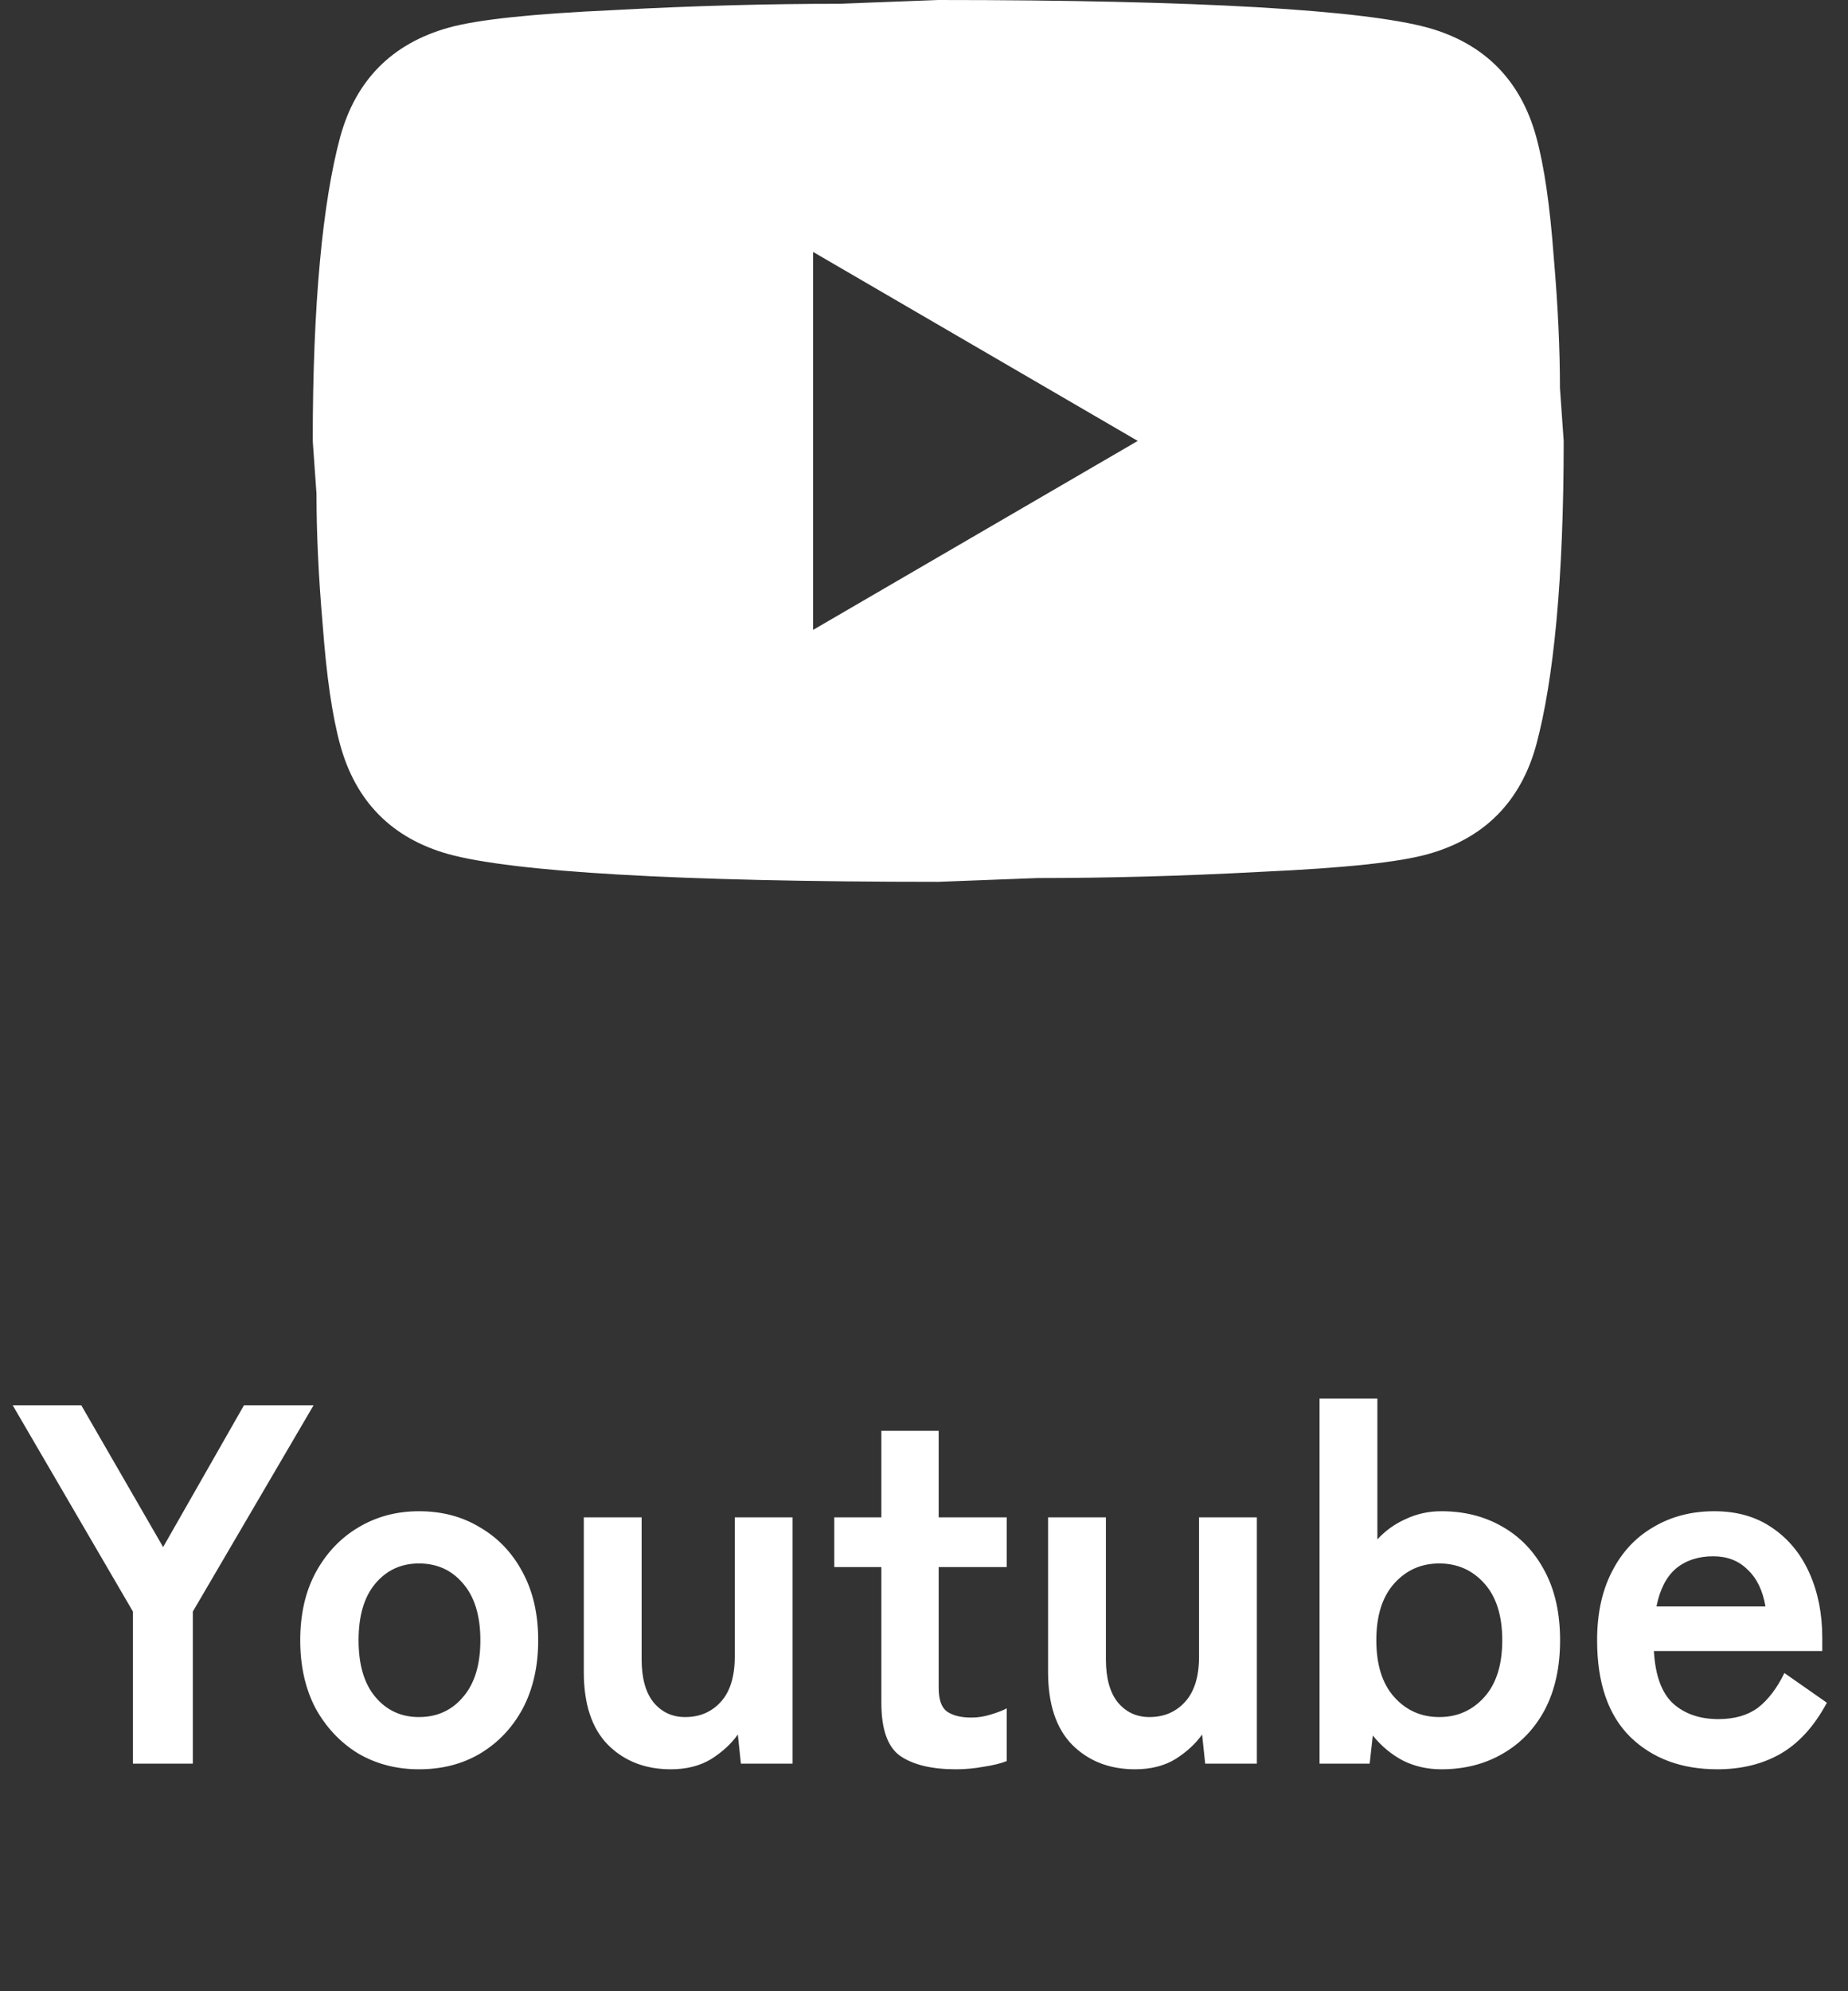
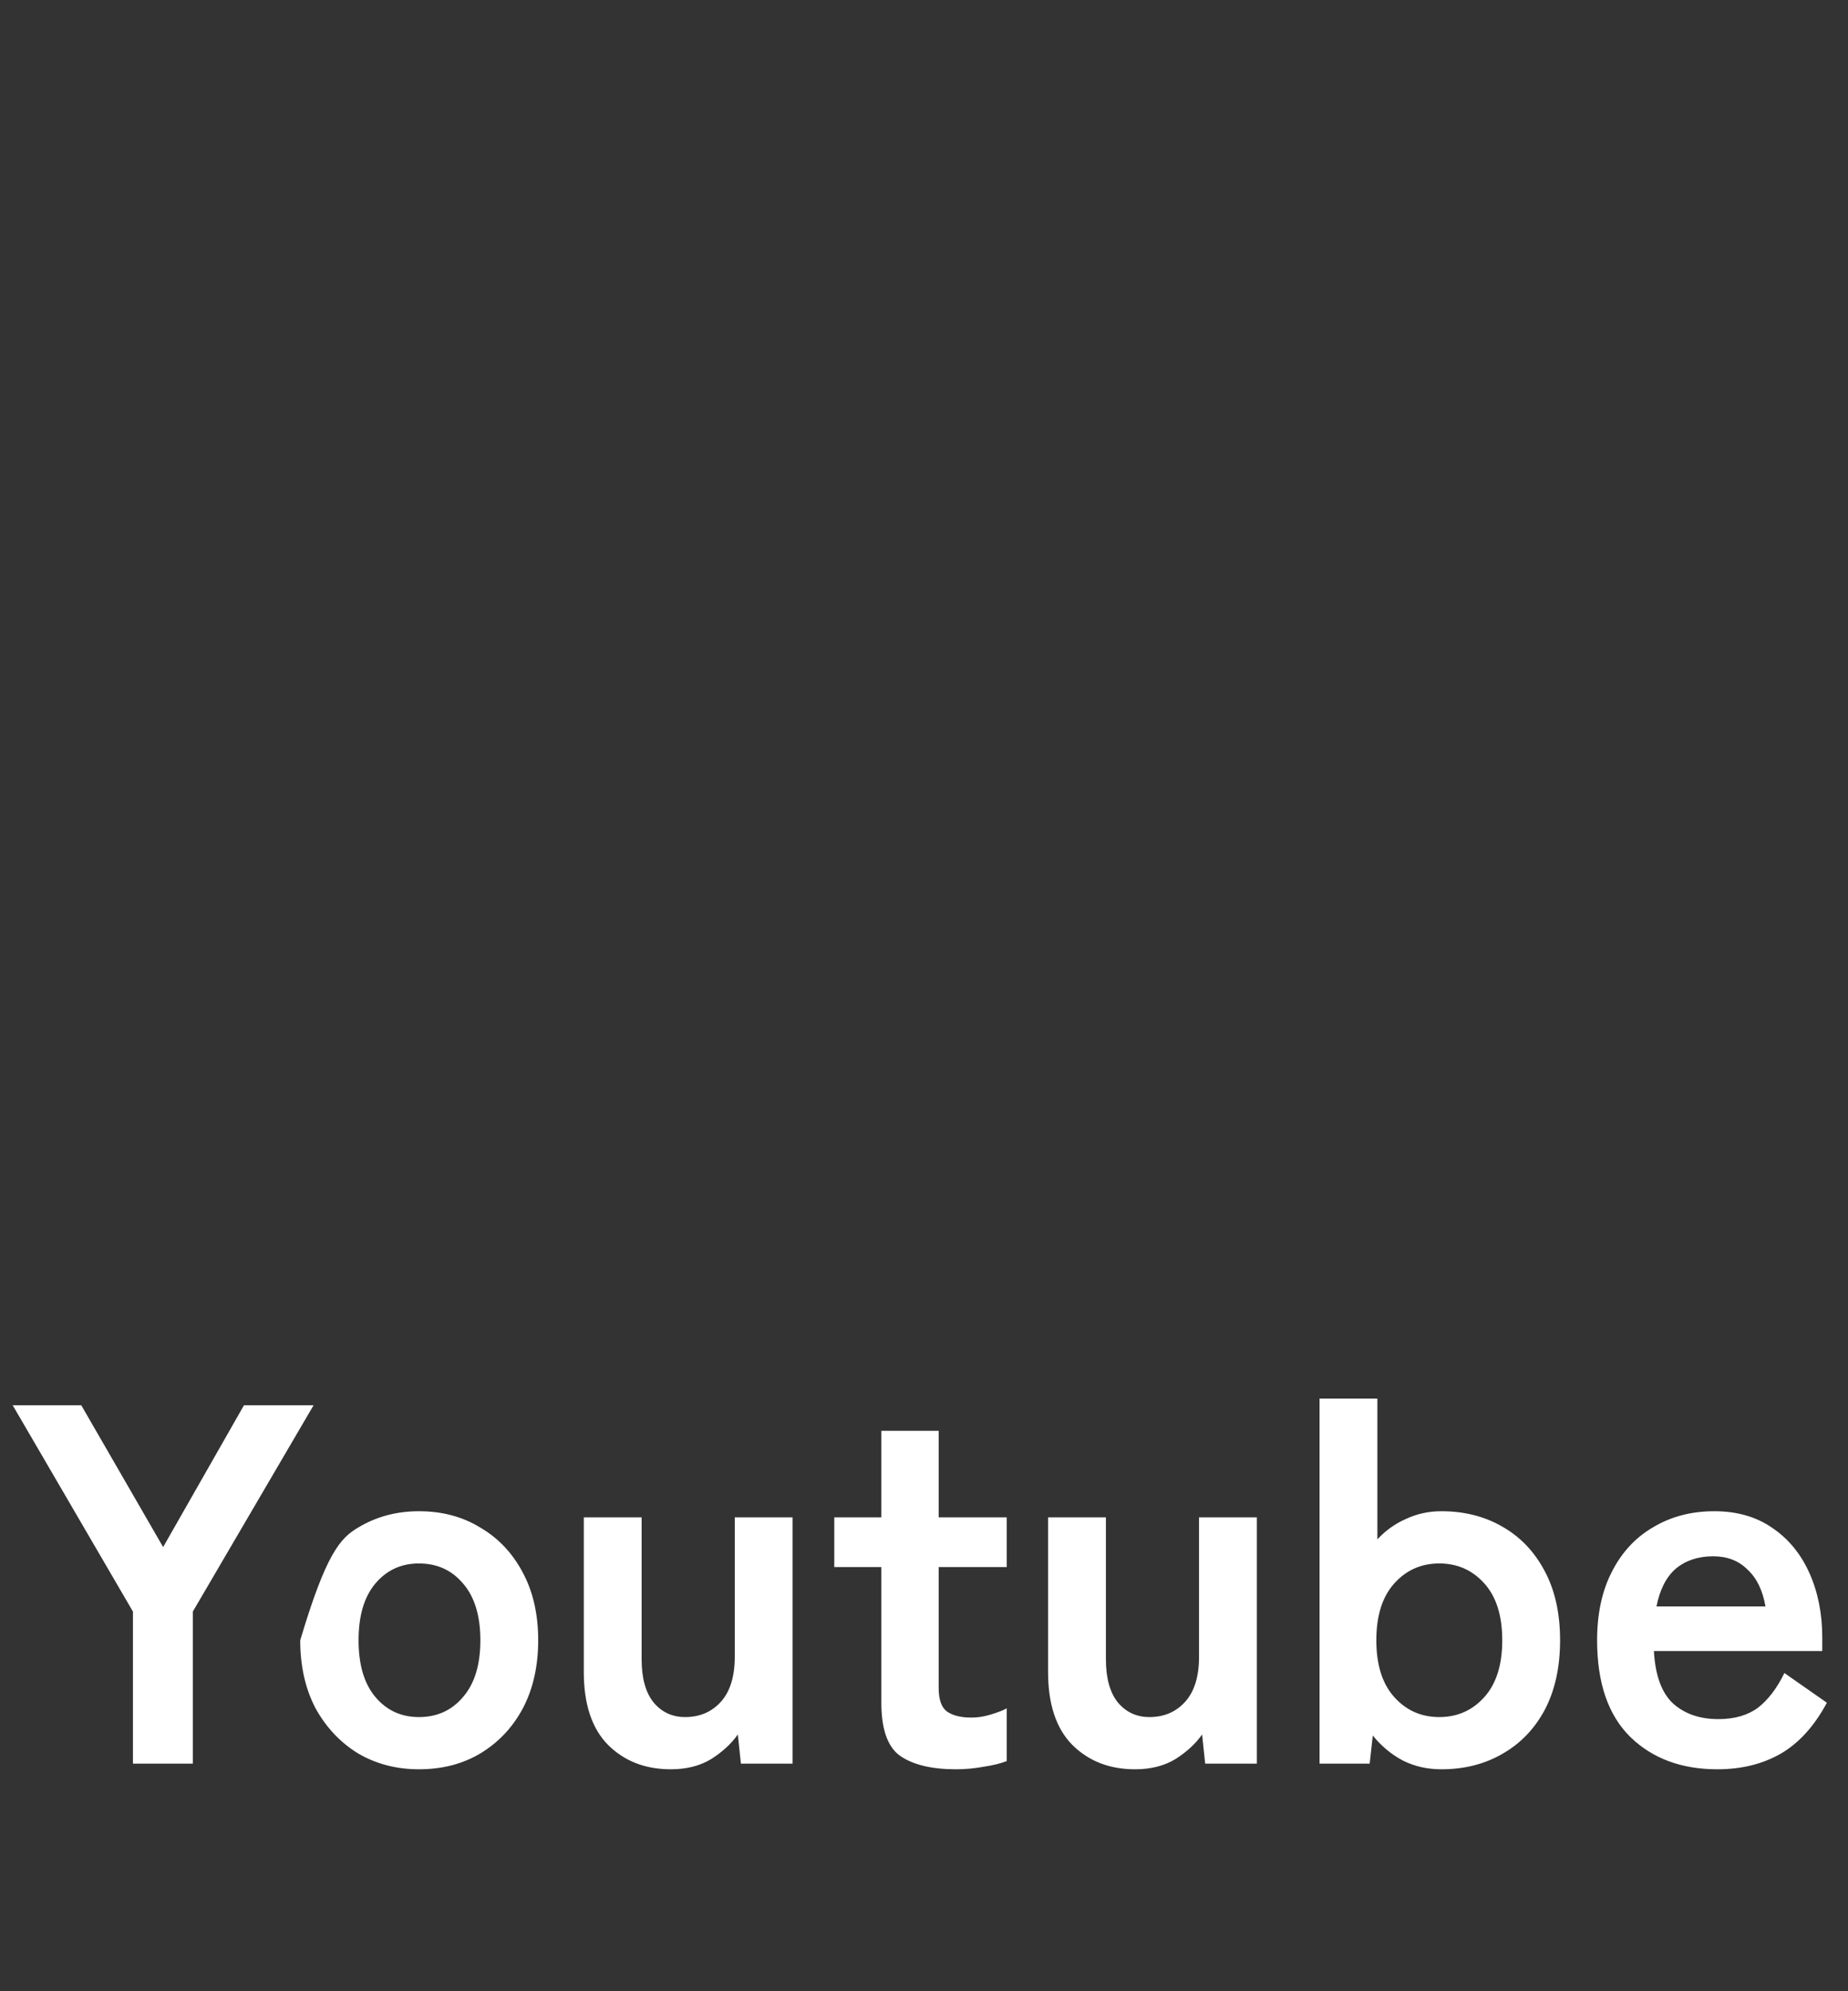
<svg xmlns="http://www.w3.org/2000/svg" width="65" height="70" viewBox="0 0 65 70" fill="none">
  <rect x="0" y="0" width="65" height="70" fill="#333333" stroke="none" />
-   <path d="M4.676 62V56.654L0.446 49.4H2.858L5.738 54.386L8.582 49.4H11.03L6.782 56.654V62H4.676ZM14.736 62.198C13.944 62.198 13.23 62.012 12.594 61.64C11.97 61.256 11.472 60.728 11.1 60.056C10.74 59.372 10.56 58.574 10.56 57.662C10.56 56.75 10.74 55.958 11.1 55.286C11.472 54.602 11.97 54.074 12.594 53.702C13.23 53.318 13.944 53.126 14.736 53.126C15.552 53.126 16.272 53.318 16.896 53.702C17.532 54.074 18.03 54.602 18.39 55.286C18.75 55.958 18.93 56.75 18.93 57.662C18.93 58.574 18.75 59.372 18.39 60.056C18.03 60.728 17.532 61.256 16.896 61.64C16.272 62.012 15.552 62.198 14.736 62.198ZM14.736 60.362C15.372 60.362 15.888 60.128 16.284 59.66C16.692 59.192 16.896 58.526 16.896 57.662C16.896 56.798 16.692 56.132 16.284 55.664C15.888 55.196 15.372 54.962 14.736 54.962C14.112 54.962 13.602 55.196 13.206 55.664C12.81 56.132 12.612 56.798 12.612 57.662C12.612 58.526 12.81 59.192 13.206 59.66C13.602 60.128 14.112 60.362 14.736 60.362ZM23.594 62.198C22.694 62.198 21.956 61.91 21.38 61.334C20.816 60.758 20.534 59.906 20.534 58.778V53.342H22.568V58.328C22.568 58.988 22.706 59.492 22.982 59.84C23.27 60.188 23.642 60.362 24.098 60.362C24.614 60.362 25.034 60.182 25.358 59.822C25.682 59.462 25.844 58.934 25.844 58.238V53.342H27.878V62H26.06L25.952 60.974C25.724 61.298 25.412 61.586 25.016 61.838C24.62 62.078 24.146 62.198 23.594 62.198ZM33.628 62.198C32.776 62.198 32.122 62.042 31.666 61.73C31.222 61.418 31 60.794 31 59.858V55.088H29.344V53.342H31V50.3H33.016V53.342H35.41V55.088H33.016V59.336C33.016 59.744 33.112 60.02 33.304 60.164C33.508 60.308 33.796 60.38 34.168 60.38C34.396 60.38 34.624 60.344 34.852 60.272C35.092 60.2 35.278 60.128 35.41 60.056V61.91C35.194 61.994 34.924 62.06 34.6 62.108C34.276 62.168 33.952 62.198 33.628 62.198ZM39.924 62.198C39.024 62.198 38.286 61.91 37.71 61.334C37.146 60.758 36.864 59.906 36.864 58.778V53.342H38.898V58.328C38.898 58.988 39.036 59.492 39.312 59.84C39.6 60.188 39.972 60.362 40.428 60.362C40.944 60.362 41.364 60.182 41.688 59.822C42.012 59.462 42.174 58.934 42.174 58.238V53.342H44.208V62H42.39L42.282 60.974C42.054 61.298 41.742 61.586 41.346 61.838C40.95 62.078 40.476 62.198 39.924 62.198ZM50.697 62.198C50.205 62.198 49.755 62.096 49.346 61.892C48.938 61.676 48.584 61.382 48.285 61.01L48.176 62H46.413V49.166H48.447V54.116C48.734 53.804 49.071 53.564 49.455 53.396C49.839 53.216 50.252 53.126 50.697 53.126C51.501 53.126 52.215 53.306 52.839 53.666C53.474 54.026 53.972 54.548 54.333 55.232C54.693 55.904 54.873 56.714 54.873 57.662C54.873 58.61 54.693 59.426 54.333 60.11C53.972 60.782 53.474 61.298 52.839 61.658C52.215 62.018 51.501 62.198 50.697 62.198ZM50.624 60.362C51.261 60.362 51.788 60.128 52.209 59.66C52.629 59.192 52.839 58.526 52.839 57.662C52.839 56.798 52.629 56.132 52.209 55.664C51.788 55.196 51.261 54.962 50.624 54.962C49.989 54.962 49.461 55.196 49.041 55.664C48.62 56.132 48.41 56.798 48.41 57.662C48.41 58.526 48.62 59.192 49.041 59.66C49.461 60.128 49.989 60.362 50.624 60.362ZM60.405 62.198C59.145 62.198 58.125 61.82 57.345 61.064C56.565 60.296 56.175 59.162 56.175 57.662C56.175 56.726 56.349 55.922 56.697 55.25C57.045 54.566 57.531 54.044 58.155 53.684C58.779 53.312 59.493 53.126 60.297 53.126C61.101 53.126 61.785 53.324 62.349 53.72C62.913 54.104 63.345 54.632 63.645 55.304C63.945 55.976 64.095 56.732 64.095 57.572V58.04H58.173C58.221 58.904 58.449 59.522 58.857 59.894C59.265 60.254 59.793 60.434 60.441 60.434C61.005 60.434 61.467 60.302 61.827 60.038C62.187 59.762 62.499 59.354 62.763 58.814L64.257 59.858C63.813 60.686 63.267 61.286 62.619 61.658C61.983 62.018 61.245 62.198 60.405 62.198ZM58.263 56.474H62.097C62.001 55.91 61.791 55.478 61.467 55.178C61.155 54.866 60.753 54.71 60.261 54.71C59.733 54.71 59.295 54.854 58.947 55.142C58.611 55.43 58.383 55.874 58.263 56.474Z" fill="white" />
-   <path d="M28.6 22.143L40.018 15.5L28.6 8.857V22.143ZM54.032 4.805C54.318 5.846 54.516 7.241 54.648 9.012C54.802 10.784 54.868 12.311 54.868 13.64L55 15.5C55 20.349 54.648 23.914 54.032 26.195C53.482 28.188 52.206 29.472 50.226 30.026C49.192 30.314 47.3 30.513 44.396 30.646C41.536 30.801 38.918 30.867 36.498 30.867L33 31C23.782 31 18.04 30.646 15.774 30.026C13.794 29.472 12.518 28.188 11.968 26.195C11.682 25.154 11.484 23.759 11.352 21.988C11.198 20.216 11.132 18.689 11.132 17.36L11 15.5C11 10.651 11.352 7.086 11.968 4.805C12.518 2.812 13.794 1.528 15.774 0.974C16.808 0.686 18.7 0.487 21.604 0.354C24.464 0.199 27.082 0.133 29.502 0.133L33 0C42.218 0 47.96 0.354 50.226 0.974C52.206 1.528 53.482 2.812 54.032 4.805Z" fill="white" />
+   <path d="M4.676 62V56.654L0.446 49.4H2.858L5.738 54.386L8.582 49.4H11.03L6.782 56.654V62H4.676ZM14.736 62.198C13.944 62.198 13.23 62.012 12.594 61.64C11.97 61.256 11.472 60.728 11.1 60.056C10.74 59.372 10.56 58.574 10.56 57.662C11.472 54.602 11.97 54.074 12.594 53.702C13.23 53.318 13.944 53.126 14.736 53.126C15.552 53.126 16.272 53.318 16.896 53.702C17.532 54.074 18.03 54.602 18.39 55.286C18.75 55.958 18.93 56.75 18.93 57.662C18.93 58.574 18.75 59.372 18.39 60.056C18.03 60.728 17.532 61.256 16.896 61.64C16.272 62.012 15.552 62.198 14.736 62.198ZM14.736 60.362C15.372 60.362 15.888 60.128 16.284 59.66C16.692 59.192 16.896 58.526 16.896 57.662C16.896 56.798 16.692 56.132 16.284 55.664C15.888 55.196 15.372 54.962 14.736 54.962C14.112 54.962 13.602 55.196 13.206 55.664C12.81 56.132 12.612 56.798 12.612 57.662C12.612 58.526 12.81 59.192 13.206 59.66C13.602 60.128 14.112 60.362 14.736 60.362ZM23.594 62.198C22.694 62.198 21.956 61.91 21.38 61.334C20.816 60.758 20.534 59.906 20.534 58.778V53.342H22.568V58.328C22.568 58.988 22.706 59.492 22.982 59.84C23.27 60.188 23.642 60.362 24.098 60.362C24.614 60.362 25.034 60.182 25.358 59.822C25.682 59.462 25.844 58.934 25.844 58.238V53.342H27.878V62H26.06L25.952 60.974C25.724 61.298 25.412 61.586 25.016 61.838C24.62 62.078 24.146 62.198 23.594 62.198ZM33.628 62.198C32.776 62.198 32.122 62.042 31.666 61.73C31.222 61.418 31 60.794 31 59.858V55.088H29.344V53.342H31V50.3H33.016V53.342H35.41V55.088H33.016V59.336C33.016 59.744 33.112 60.02 33.304 60.164C33.508 60.308 33.796 60.38 34.168 60.38C34.396 60.38 34.624 60.344 34.852 60.272C35.092 60.2 35.278 60.128 35.41 60.056V61.91C35.194 61.994 34.924 62.06 34.6 62.108C34.276 62.168 33.952 62.198 33.628 62.198ZM39.924 62.198C39.024 62.198 38.286 61.91 37.71 61.334C37.146 60.758 36.864 59.906 36.864 58.778V53.342H38.898V58.328C38.898 58.988 39.036 59.492 39.312 59.84C39.6 60.188 39.972 60.362 40.428 60.362C40.944 60.362 41.364 60.182 41.688 59.822C42.012 59.462 42.174 58.934 42.174 58.238V53.342H44.208V62H42.39L42.282 60.974C42.054 61.298 41.742 61.586 41.346 61.838C40.95 62.078 40.476 62.198 39.924 62.198ZM50.697 62.198C50.205 62.198 49.755 62.096 49.346 61.892C48.938 61.676 48.584 61.382 48.285 61.01L48.176 62H46.413V49.166H48.447V54.116C48.734 53.804 49.071 53.564 49.455 53.396C49.839 53.216 50.252 53.126 50.697 53.126C51.501 53.126 52.215 53.306 52.839 53.666C53.474 54.026 53.972 54.548 54.333 55.232C54.693 55.904 54.873 56.714 54.873 57.662C54.873 58.61 54.693 59.426 54.333 60.11C53.972 60.782 53.474 61.298 52.839 61.658C52.215 62.018 51.501 62.198 50.697 62.198ZM50.624 60.362C51.261 60.362 51.788 60.128 52.209 59.66C52.629 59.192 52.839 58.526 52.839 57.662C52.839 56.798 52.629 56.132 52.209 55.664C51.788 55.196 51.261 54.962 50.624 54.962C49.989 54.962 49.461 55.196 49.041 55.664C48.62 56.132 48.41 56.798 48.41 57.662C48.41 58.526 48.62 59.192 49.041 59.66C49.461 60.128 49.989 60.362 50.624 60.362ZM60.405 62.198C59.145 62.198 58.125 61.82 57.345 61.064C56.565 60.296 56.175 59.162 56.175 57.662C56.175 56.726 56.349 55.922 56.697 55.25C57.045 54.566 57.531 54.044 58.155 53.684C58.779 53.312 59.493 53.126 60.297 53.126C61.101 53.126 61.785 53.324 62.349 53.72C62.913 54.104 63.345 54.632 63.645 55.304C63.945 55.976 64.095 56.732 64.095 57.572V58.04H58.173C58.221 58.904 58.449 59.522 58.857 59.894C59.265 60.254 59.793 60.434 60.441 60.434C61.005 60.434 61.467 60.302 61.827 60.038C62.187 59.762 62.499 59.354 62.763 58.814L64.257 59.858C63.813 60.686 63.267 61.286 62.619 61.658C61.983 62.018 61.245 62.198 60.405 62.198ZM58.263 56.474H62.097C62.001 55.91 61.791 55.478 61.467 55.178C61.155 54.866 60.753 54.71 60.261 54.71C59.733 54.71 59.295 54.854 58.947 55.142C58.611 55.43 58.383 55.874 58.263 56.474Z" fill="white" />
</svg>